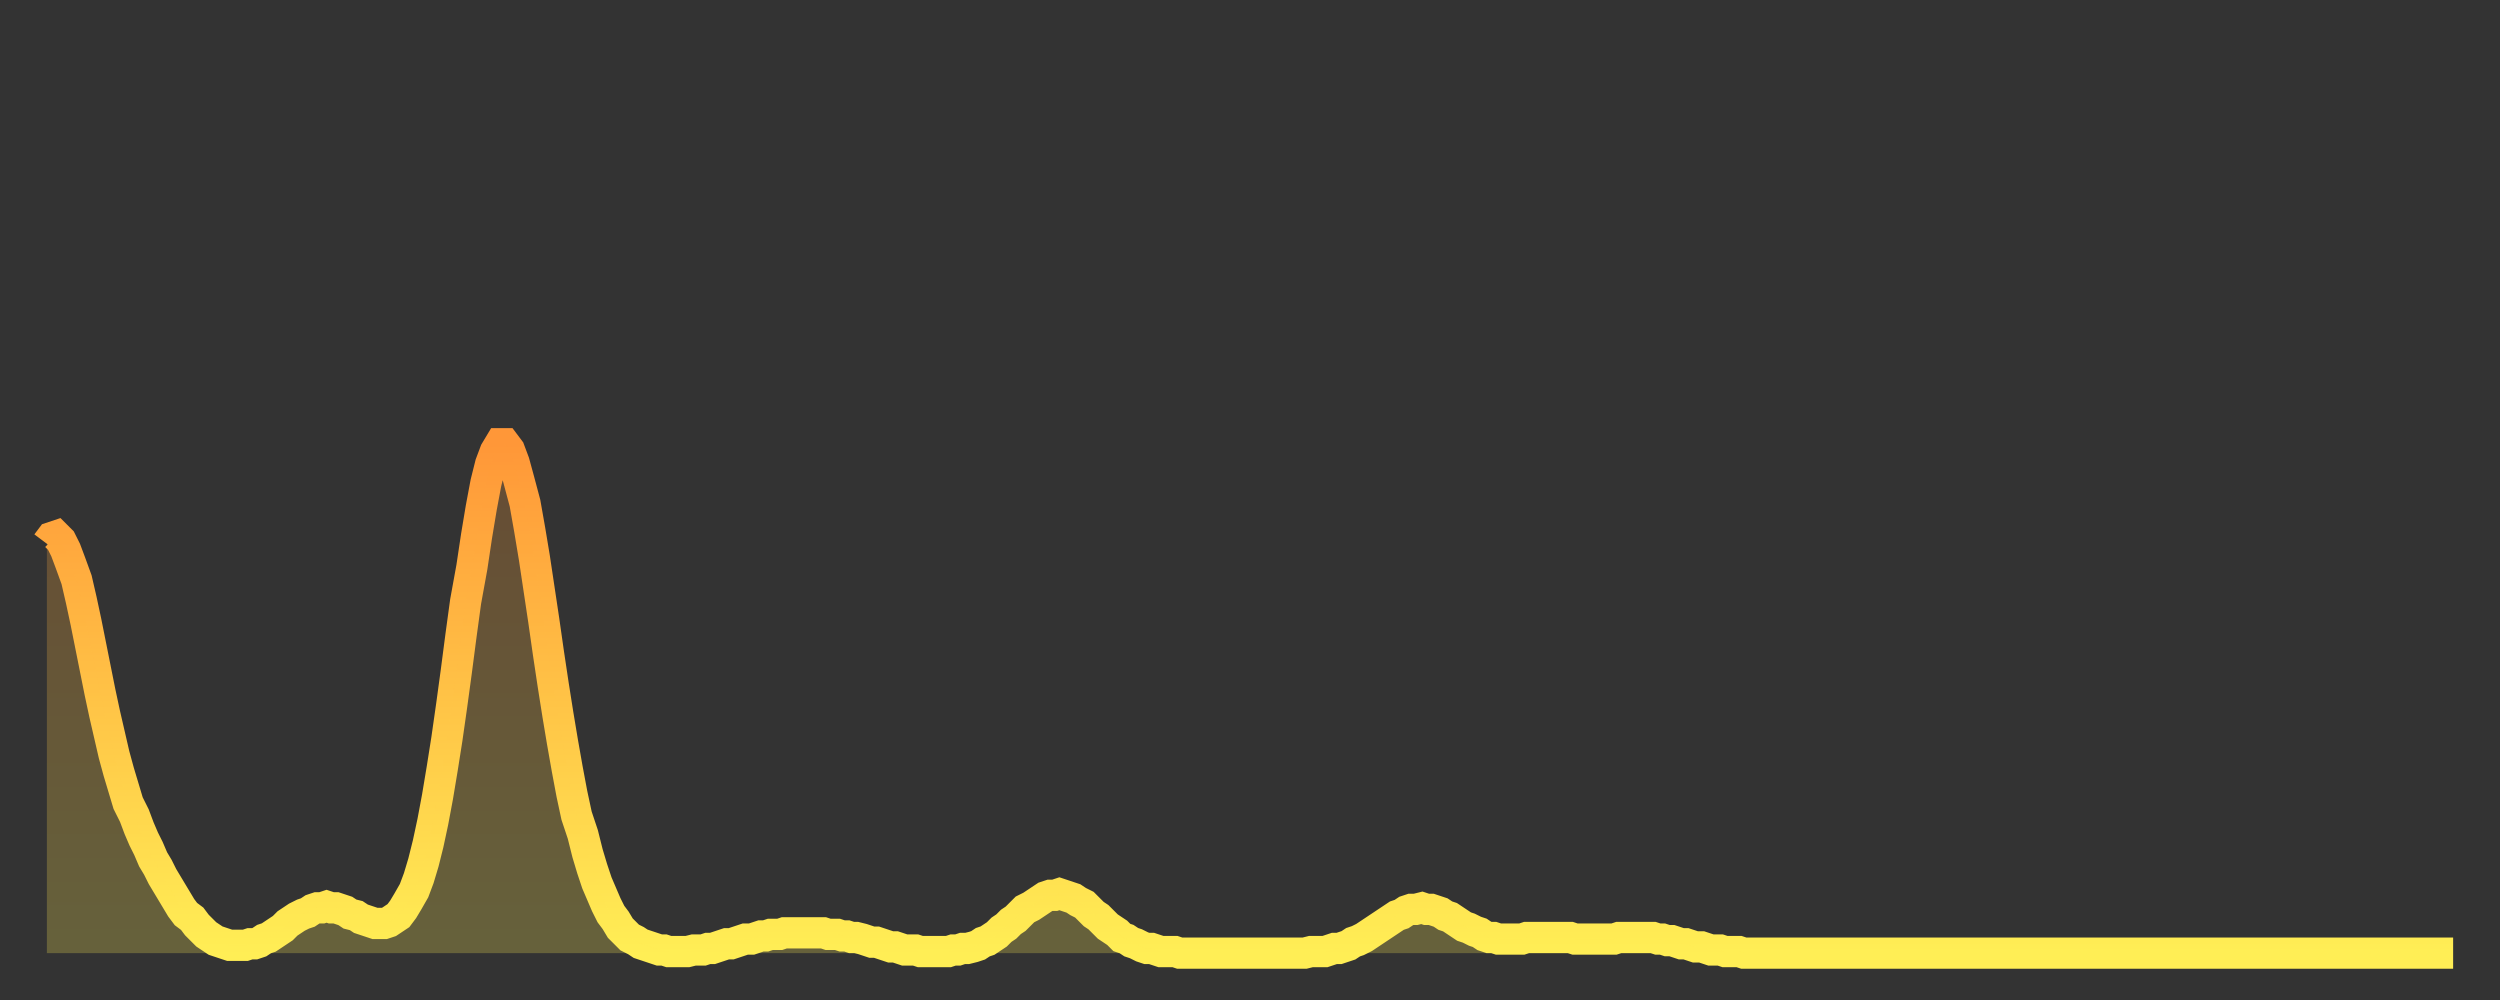
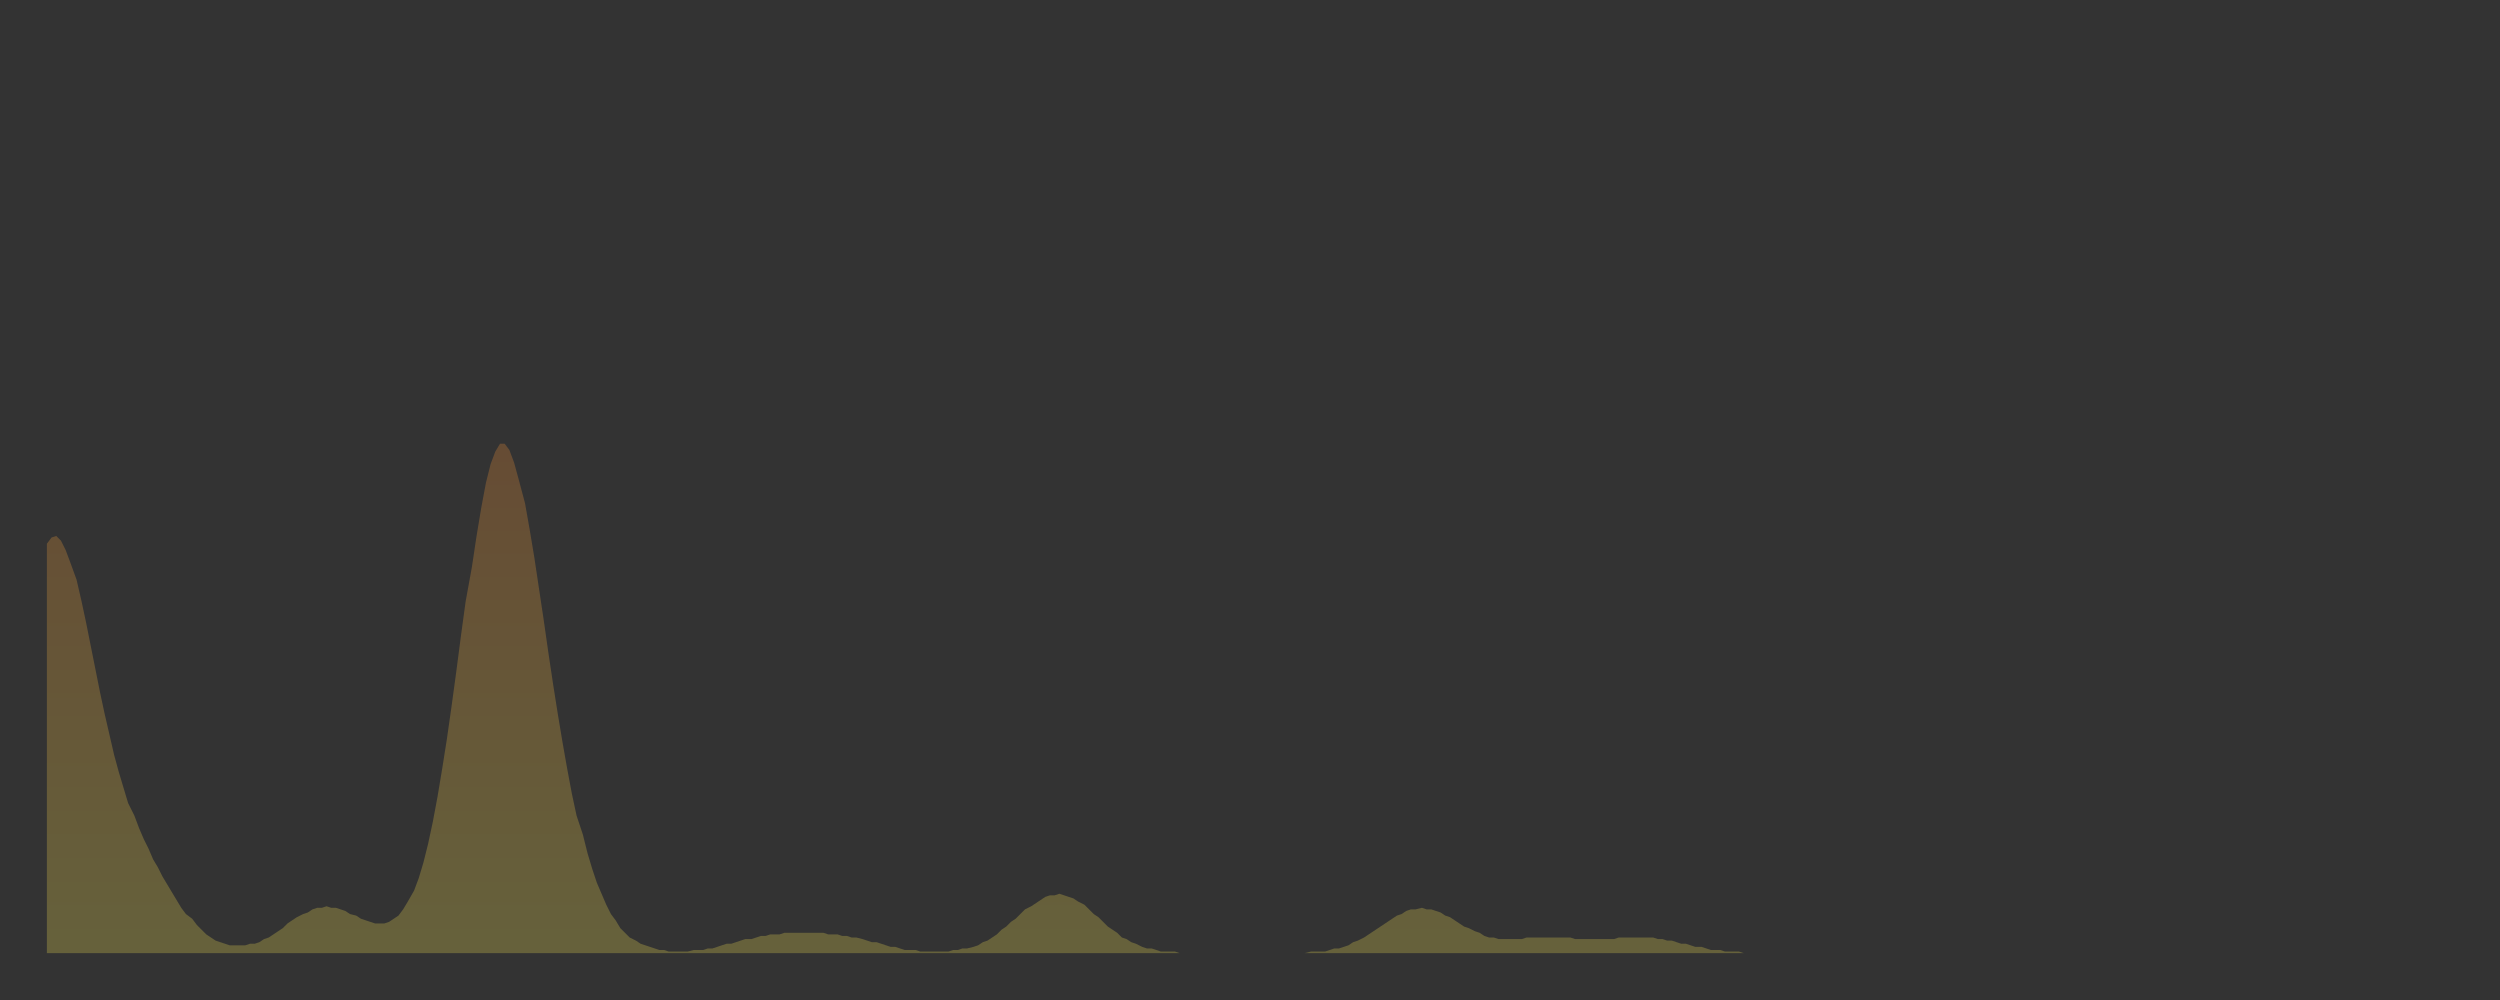
<svg xmlns="http://www.w3.org/2000/svg" baseProfile="full" height="64" version="1.1" width="160">
  <rect width="100%" height="100%" fill="#333333" stroke="none" />
  <defs>
    <linearGradient id="id449010" x1="0" x2="0" y1="0" y2="1">
      <stop offset="0%" stop-color="#ff9738" />
      <stop offset="50%" stop-color="#ffc346" />
      <stop offset="100%" stop-color="#ffee55" />
    </linearGradient>
  </defs>
  <g transform="translate(3,3)">
    <g>
-       <path d="M 0.0 31.8 0.3 31.4 0.6 31.3 0.9 31.6 1.2 32.2 1.5 33.0 1.9 34.1 2.2 35.4 2.5 36.8 2.8 38.3 3.1 39.8 3.4 41.3 3.7 42.7 4.0 44.0 4.3 45.3 4.6 46.4 4.9 47.4 5.2 48.4 5.6 49.2 5.9 50.0 6.2 50.7 6.5 51.3 6.8 52.0 7.1 52.5 7.4 53.1 7.7 53.6 8.0 54.1 8.3 54.6 8.6 55.1 8.9 55.5 9.3 55.8 9.6 56.2 9.9 56.5 10.2 56.8 10.5 57.0 10.8 57.2 11.1 57.3 11.4 57.4 11.7 57.5 12.0 57.5 12.3 57.5 12.7 57.5 13.0 57.4 13.3 57.4 13.6 57.3 13.9 57.1 14.2 57.0 14.5 56.8 14.8 56.6 15.1 56.4 15.4 56.1 15.7 55.9 16.0 55.7 16.4 55.5 16.7 55.4 17.0 55.2 17.3 55.1 17.6 55.1 17.9 55.0 18.2 55.1 18.5 55.1 18.8 55.2 19.1 55.3 19.4 55.5 19.8 55.6 20.1 55.8 20.4 55.9 20.7 56.0 21.0 56.1 21.3 56.1 21.6 56.1 21.9 56.0 22.2 55.8 22.5 55.6 22.8 55.2 23.1 54.7 23.5 54.0 23.8 53.2 24.1 52.2 24.4 51.0 24.7 49.6 25.0 48.0 25.3 46.2 25.6 44.3 25.9 42.2 26.2 40.0 26.5 37.7 26.8 35.5 27.2 33.3 27.5 31.3 27.8 29.5 28.1 27.9 28.4 26.7 28.7 25.9 29.0 25.4 29.3 25.4 29.6 25.8 29.9 26.6 30.2 27.7 30.6 29.2 30.9 30.9 31.2 32.7 31.5 34.7 31.8 36.7 32.1 38.8 32.4 40.8 32.7 42.7 33.0 44.5 33.3 46.2 33.6 47.8 33.9 49.2 34.3 50.4 34.6 51.6 34.9 52.6 35.2 53.5 35.5 54.2 35.8 54.9 36.1 55.5 36.4 55.9 36.7 56.4 37.0 56.7 37.3 57.0 37.7 57.2 38.0 57.4 38.3 57.5 38.6 57.6 38.9 57.7 39.2 57.8 39.5 57.8 39.8 57.9 40.1 57.9 40.4 57.9 40.7 57.9 41.0 57.9 41.4 57.8 41.7 57.8 42.0 57.8 42.3 57.7 42.6 57.7 42.9 57.6 43.2 57.5 43.5 57.4 43.8 57.4 44.1 57.3 44.4 57.2 44.7 57.1 45.1 57.1 45.4 57.0 45.7 56.9 46.0 56.9 46.3 56.8 46.6 56.8 46.9 56.8 47.2 56.7 47.5 56.7 47.8 56.7 48.1 56.7 48.5 56.7 48.8 56.7 49.1 56.7 49.4 56.7 49.7 56.7 50.0 56.8 50.3 56.8 50.6 56.8 50.9 56.9 51.2 56.9 51.5 57.0 51.8 57.0 52.2 57.1 52.5 57.2 52.8 57.3 53.1 57.3 53.4 57.4 53.7 57.5 54.0 57.6 54.3 57.6 54.6 57.7 54.9 57.8 55.2 57.8 55.6 57.8 55.9 57.9 56.2 57.9 56.5 57.9 56.8 57.9 57.1 57.9 57.4 57.9 57.7 57.9 58.0 57.8 58.3 57.8 58.6 57.7 58.9 57.7 59.3 57.6 59.6 57.5 59.9 57.3 60.2 57.2 60.5 57.0 60.8 56.8 61.1 56.5 61.4 56.3 61.7 56.0 62.0 55.8 62.3 55.5 62.6 55.2 63.0 55.0 63.3 54.8 63.6 54.6 63.9 54.4 64.2 54.3 64.5 54.3 64.8 54.2 65.1 54.3 65.4 54.4 65.7 54.5 66.0 54.7 66.4 54.9 66.7 55.2 67.0 55.5 67.3 55.7 67.6 56.0 67.9 56.3 68.2 56.5 68.5 56.7 68.8 57.0 69.1 57.1 69.4 57.3 69.7 57.4 70.1 57.6 70.4 57.7 70.7 57.7 71.0 57.8 71.3 57.9 71.6 57.9 71.9 57.9 72.2 57.9 72.5 58.0 72.8 58.0 73.1 58.0 73.5 58.0 73.8 58.0 74.1 58.0 74.4 58.0 74.7 58.0 75.0 58.0 75.3 58.0 75.6 58.0 75.9 58.0 76.2 58.0 76.5 58.0 76.8 58.0 77.2 58.0 77.5 58.0 77.8 58.0 78.1 58.0 78.4 58.0 78.7 58.0 79.0 58.0 79.3 58.0 79.6 58.0 79.9 58.0 80.2 58.0 80.5 58.0 80.9 57.9 81.2 57.9 81.5 57.9 81.8 57.9 82.1 57.8 82.4 57.7 82.7 57.7 83.0 57.6 83.3 57.5 83.6 57.3 83.9 57.2 84.3 57.0 84.6 56.8 84.9 56.6 85.2 56.4 85.5 56.2 85.8 56.0 86.1 55.8 86.4 55.6 86.7 55.5 87.0 55.3 87.3 55.2 87.6 55.2 88.0 55.1 88.3 55.2 88.6 55.2 88.9 55.3 89.2 55.4 89.5 55.6 89.8 55.7 90.1 55.9 90.4 56.1 90.7 56.3 91.0 56.4 91.4 56.6 91.7 56.7 92.0 56.9 92.3 57.0 92.6 57.0 92.9 57.1 93.2 57.1 93.5 57.1 93.8 57.1 94.1 57.1 94.4 57.1 94.7 57.0 95.1 57.0 95.4 57.0 95.7 57.0 96.0 57.0 96.3 57.0 96.6 57.0 96.9 57.0 97.2 57.0 97.5 57.0 97.8 57.1 98.1 57.1 98.4 57.1 98.8 57.1 99.1 57.1 99.4 57.1 99.7 57.1 100.0 57.1 100.3 57.1 100.6 57.0 100.9 57.0 101.2 57.0 101.5 57.0 101.8 57.0 102.2 57.0 102.5 57.0 102.8 57.0 103.1 57.1 103.4 57.1 103.7 57.2 104.0 57.2 104.3 57.3 104.6 57.4 104.9 57.4 105.2 57.5 105.5 57.6 105.9 57.6 106.2 57.7 106.5 57.8 106.8 57.8 107.1 57.8 107.4 57.9 107.7 57.9 108.0 57.9 108.3 57.9 108.6 58.0 108.9 58.0 109.3 58.0 109.6 58.0 109.9 58.0 110.2 58.0 110.5 58.0 110.8 58.0 111.1 58.0 111.4 58.0 111.7 58.0 112.0 58.0 112.3 58.0 112.6 58.0 113.0 58.0 113.3 58.0 113.6 58.0 113.9 58.0 114.2 58.0 114.5 58.0 114.8 58.0 115.1 58.0 115.4 58.0 115.7 58.0 116.0 58.0 116.3 58.0 116.7 58.0 117.0 58.0 117.3 58.0 117.6 58.0 117.9 58.0 118.2 58.0 118.5 58.0 118.8 58.0 119.1 58.0 119.4 58.0 119.7 58.0 120.1 58.0 120.4 58.0 120.7 58.0 121.0 58.0 121.3 58.0 121.6 58.0 121.9 58.0 122.2 58.0 122.5 58.0 122.8 58.0 123.1 58.0 123.4 58.0 123.8 58.0 124.1 58.0 124.4 58.0 124.7 58.0 125.0 58.0 125.3 58.0 125.6 58.0 125.9 58.0 126.2 58.0 126.5 58.0 126.8 58.0 127.2 58.0 127.5 58.0 127.8 58.0 128.1 58.0 128.4 58.0 128.7 58.0 129.0 58.0 129.3 58.0 129.6 58.0 129.9 58.0 130.2 58.0 130.5 58.0 130.9 58.0 131.2 58.0 131.5 58.0 131.8 58.0 132.1 58.0 132.4 58.0 132.7 58.0 133.0 58.0 133.3 58.0 133.6 58.0 133.9 58.0 134.2 58.0 134.6 58.0 134.9 58.0 135.2 58.0 135.5 58.0 135.8 58.0 136.1 58.0 136.4 58.0 136.7 58.0 137.0 58.0 137.3 58.0 137.6 58.0 138.0 58.0 138.3 58.0 138.6 58.0 138.9 58.0 139.2 58.0 139.5 58.0 139.8 58.0 140.1 58.0 140.4 58.0 140.7 58.0 141.0 58.0 141.3 58.0 141.7 58.0 142.0 58.0 142.3 58.0 142.6 58.0 142.9 58.0 143.2 58.0 143.5 58.0 143.8 58.0 144.1 58.0 144.4 58.0 144.7 58.0 145.1 58.0 145.4 58.0 145.7 58.0 146.0 58.0 146.3 58.0 146.6 58.0 146.9 58.0 147.2 58.0 147.5 58.0 147.8 58.0 148.1 58.0 148.4 58.0 148.8 58.0 149.1 58.0 149.4 58.0 149.7 58.0 150.0 58.0 150.3 58.0 150.6 58.0 150.9 58.0 151.2 58.0 151.5 58.0 151.8 58.0 152.1 58.0 152.5 58.0 152.8 58.0 153.1 58.0 153.4 58.0 153.7 58.0 154.0 58.0" fill="none" id="graph-curve" opacity="1" stroke="url(#id449010)" stroke-width="2" />
      <path d="M 0 58 L 0.0 31.8 0.3 31.4 0.6 31.3 0.9 31.6 1.2 32.2 1.5 33.0 1.9 34.1 2.2 35.4 2.5 36.8 2.8 38.3 3.1 39.8 3.4 41.3 3.7 42.7 4.0 44.0 4.3 45.3 4.6 46.4 4.9 47.4 5.2 48.4 5.6 49.2 5.9 50.0 6.2 50.7 6.5 51.3 6.8 52.0 7.1 52.5 7.4 53.1 7.7 53.6 8.0 54.1 8.3 54.6 8.6 55.1 8.9 55.5 9.3 55.8 9.6 56.2 9.9 56.5 10.2 56.8 10.5 57.0 10.8 57.2 11.1 57.3 11.4 57.4 11.7 57.5 12.0 57.5 12.3 57.5 12.7 57.5 13.0 57.4 13.3 57.4 13.6 57.3 13.9 57.1 14.2 57.0 14.5 56.8 14.8 56.6 15.1 56.4 15.4 56.1 15.7 55.9 16.0 55.7 16.4 55.5 16.7 55.4 17.0 55.2 17.3 55.1 17.6 55.1 17.9 55.0 18.2 55.1 18.5 55.1 18.8 55.2 19.1 55.3 19.4 55.5 19.8 55.6 20.1 55.8 20.4 55.9 20.7 56.0 21.0 56.1 21.3 56.1 21.6 56.1 21.9 56.0 22.2 55.8 22.5 55.6 22.8 55.2 23.1 54.7 23.5 54.0 23.8 53.2 24.1 52.2 24.4 51.0 24.7 49.6 25.0 48.0 25.3 46.2 25.6 44.3 25.9 42.2 26.2 40.0 26.5 37.7 26.8 35.5 27.2 33.3 27.5 31.3 27.8 29.5 28.1 27.9 28.4 26.7 28.7 25.9 29.0 25.4 29.3 25.4 29.6 25.8 29.9 26.6 30.2 27.7 30.6 29.2 30.9 30.9 31.2 32.7 31.5 34.7 31.8 36.7 32.1 38.8 32.4 40.8 32.7 42.7 33.0 44.5 33.3 46.2 33.6 47.8 33.9 49.2 34.3 50.4 34.6 51.6 34.9 52.6 35.2 53.5 35.5 54.2 35.8 54.9 36.1 55.5 36.4 55.9 36.7 56.4 37.0 56.7 37.3 57.0 37.7 57.2 38.0 57.4 38.3 57.5 38.6 57.6 38.9 57.7 39.2 57.8 39.5 57.8 39.8 57.9 40.1 57.9 40.4 57.9 40.7 57.9 41.0 57.9 41.4 57.8 41.7 57.8 42.0 57.8 42.3 57.7 42.6 57.7 42.9 57.6 43.2 57.5 43.5 57.4 43.8 57.4 44.1 57.3 44.4 57.2 44.7 57.1 45.1 57.1 45.4 57.0 45.7 56.9 46.0 56.9 46.3 56.8 46.6 56.8 46.9 56.8 47.2 56.7 47.5 56.7 47.8 56.7 48.1 56.7 48.5 56.7 48.8 56.7 49.1 56.7 49.4 56.7 49.7 56.7 50.0 56.8 50.3 56.8 50.6 56.8 50.9 56.9 51.2 56.9 51.5 57.0 51.8 57.0 52.2 57.1 52.5 57.2 52.8 57.3 53.1 57.3 53.4 57.4 53.7 57.5 54.0 57.6 54.3 57.6 54.6 57.7 54.9 57.8 55.2 57.8 55.6 57.8 55.9 57.9 56.2 57.9 56.5 57.9 56.8 57.9 57.1 57.9 57.4 57.9 57.7 57.9 58.0 57.8 58.3 57.8 58.6 57.7 58.9 57.7 59.3 57.6 59.6 57.5 59.9 57.3 60.2 57.2 60.5 57.0 60.8 56.8 61.1 56.5 61.4 56.3 61.7 56.0 62.0 55.8 62.3 55.5 62.6 55.2 63.0 55.0 63.3 54.8 63.6 54.6 63.9 54.4 64.2 54.3 64.5 54.3 64.8 54.2 65.1 54.3 65.4 54.4 65.7 54.5 66.0 54.7 66.4 54.9 66.7 55.2 67.0 55.5 67.3 55.7 67.6 56.0 67.9 56.3 68.2 56.5 68.5 56.7 68.8 57.0 69.1 57.1 69.4 57.3 69.7 57.4 70.1 57.6 70.4 57.7 70.7 57.7 71.0 57.8 71.3 57.9 71.6 57.9 71.9 57.9 72.2 57.9 72.5 58.0 72.8 58.0 73.1 58.0 73.5 58.0 73.8 58.0 74.1 58.0 74.4 58.0 74.7 58.0 75.0 58.0 75.3 58.0 75.6 58.0 75.9 58.0 76.2 58.0 76.5 58.0 76.8 58.0 77.2 58.0 77.5 58.0 77.8 58.0 78.1 58.0 78.4 58.0 78.7 58.0 79.0 58.0 79.3 58.0 79.6 58.0 79.9 58.0 80.2 58.0 80.5 58.0 80.9 57.9 81.2 57.9 81.5 57.9 81.8 57.9 82.1 57.8 82.4 57.7 82.7 57.7 83.0 57.6 83.3 57.5 83.6 57.3 83.9 57.2 84.3 57.0 84.6 56.8 84.9 56.6 85.2 56.4 85.5 56.2 85.8 56.0 86.1 55.8 86.4 55.6 86.7 55.5 87.0 55.3 87.3 55.2 87.6 55.2 88.0 55.1 88.3 55.2 88.6 55.2 88.9 55.3 89.2 55.4 89.5 55.6 89.8 55.7 90.1 55.9 90.4 56.1 90.7 56.3 91.0 56.4 91.4 56.6 91.7 56.7 92.0 56.9 92.3 57.0 92.6 57.0 92.9 57.1 93.2 57.1 93.5 57.1 93.8 57.1 94.1 57.1 94.4 57.1 94.7 57.0 95.1 57.0 95.4 57.0 95.7 57.0 96.0 57.0 96.3 57.0 96.6 57.0 96.9 57.0 97.2 57.0 97.5 57.0 97.8 57.1 98.1 57.1 98.4 57.1 98.8 57.1 99.1 57.1 99.4 57.1 99.7 57.1 100.0 57.1 100.3 57.1 100.6 57.0 100.9 57.0 101.2 57.0 101.5 57.0 101.8 57.0 102.2 57.0 102.5 57.0 102.8 57.0 103.1 57.1 103.4 57.1 103.7 57.2 104.0 57.2 104.3 57.3 104.6 57.4 104.9 57.4 105.2 57.5 105.5 57.6 105.9 57.6 106.2 57.7 106.5 57.8 106.8 57.8 107.1 57.8 107.4 57.9 107.7 57.9 108.0 57.9 108.3 57.9 108.6 58.0 108.9 58.0 109.3 58.0 109.6 58.0 109.9 58.0 110.2 58.0 110.5 58.0 110.8 58.0 111.1 58.0 111.4 58.0 111.7 58.0 112.0 58.0 112.3 58.0 112.6 58.0 113.0 58.0 113.3 58.0 113.6 58.0 113.9 58.0 114.2 58.0 114.5 58.0 114.8 58.0 115.1 58.0 115.4 58.0 115.7 58.0 116.0 58.0 116.3 58.0 116.7 58.0 117.0 58.0 117.3 58.0 117.6 58.0 117.9 58.0 118.2 58.0 118.5 58.0 118.8 58.0 119.1 58.0 119.4 58.0 119.7 58.0 120.1 58.0 120.4 58.0 120.7 58.0 121.0 58.0 121.3 58.0 121.6 58.0 121.9 58.0 122.2 58.0 122.5 58.0 122.8 58.0 123.1 58.0 123.4 58.0 123.8 58.0 124.1 58.0 124.4 58.0 124.7 58.0 125.0 58.0 125.3 58.0 125.6 58.0 125.9 58.0 126.2 58.0 126.5 58.0 126.8 58.0 127.2 58.0 127.5 58.0 127.8 58.0 128.1 58.0 128.4 58.0 128.7 58.0 129.0 58.0 129.3 58.0 129.6 58.0 129.9 58.0 130.2 58.0 130.5 58.0 130.9 58.0 131.2 58.0 131.5 58.0 131.8 58.0 132.1 58.0 132.4 58.0 132.7 58.0 133.0 58.0 133.3 58.0 133.6 58.0 133.9 58.0 134.2 58.0 134.6 58.0 134.9 58.0 135.2 58.0 135.5 58.0 135.8 58.0 136.1 58.0 136.4 58.0 136.7 58.0 137.0 58.0 137.3 58.0 137.6 58.0 138.0 58.0 138.3 58.0 138.6 58.0 138.9 58.0 139.2 58.0 139.5 58.0 139.8 58.0 140.1 58.0 140.4 58.0 140.7 58.0 141.0 58.0 141.3 58.0 141.7 58.0 142.0 58.0 142.3 58.0 142.6 58.0 142.9 58.0 143.2 58.0 143.5 58.0 143.8 58.0 144.1 58.0 144.4 58.0 144.7 58.0 145.1 58.0 145.4 58.0 145.7 58.0 146.0 58.0 146.3 58.0 146.6 58.0 146.9 58.0 147.2 58.0 147.5 58.0 147.8 58.0 148.1 58.0 148.4 58.0 148.8 58.0 149.1 58.0 149.4 58.0 149.7 58.0 150.0 58.0 150.3 58.0 150.6 58.0 150.9 58.0 151.2 58.0 151.5 58.0 151.8 58.0 152.1 58.0 152.5 58.0 152.8 58.0 153.1 58.0 153.4 58.0 153.7 58.0 154.0 58.0 154 58" fill="url(#id449010)" fill-opacity=".25" id="graph-shadow" />
    </g>
  </g>
</svg>